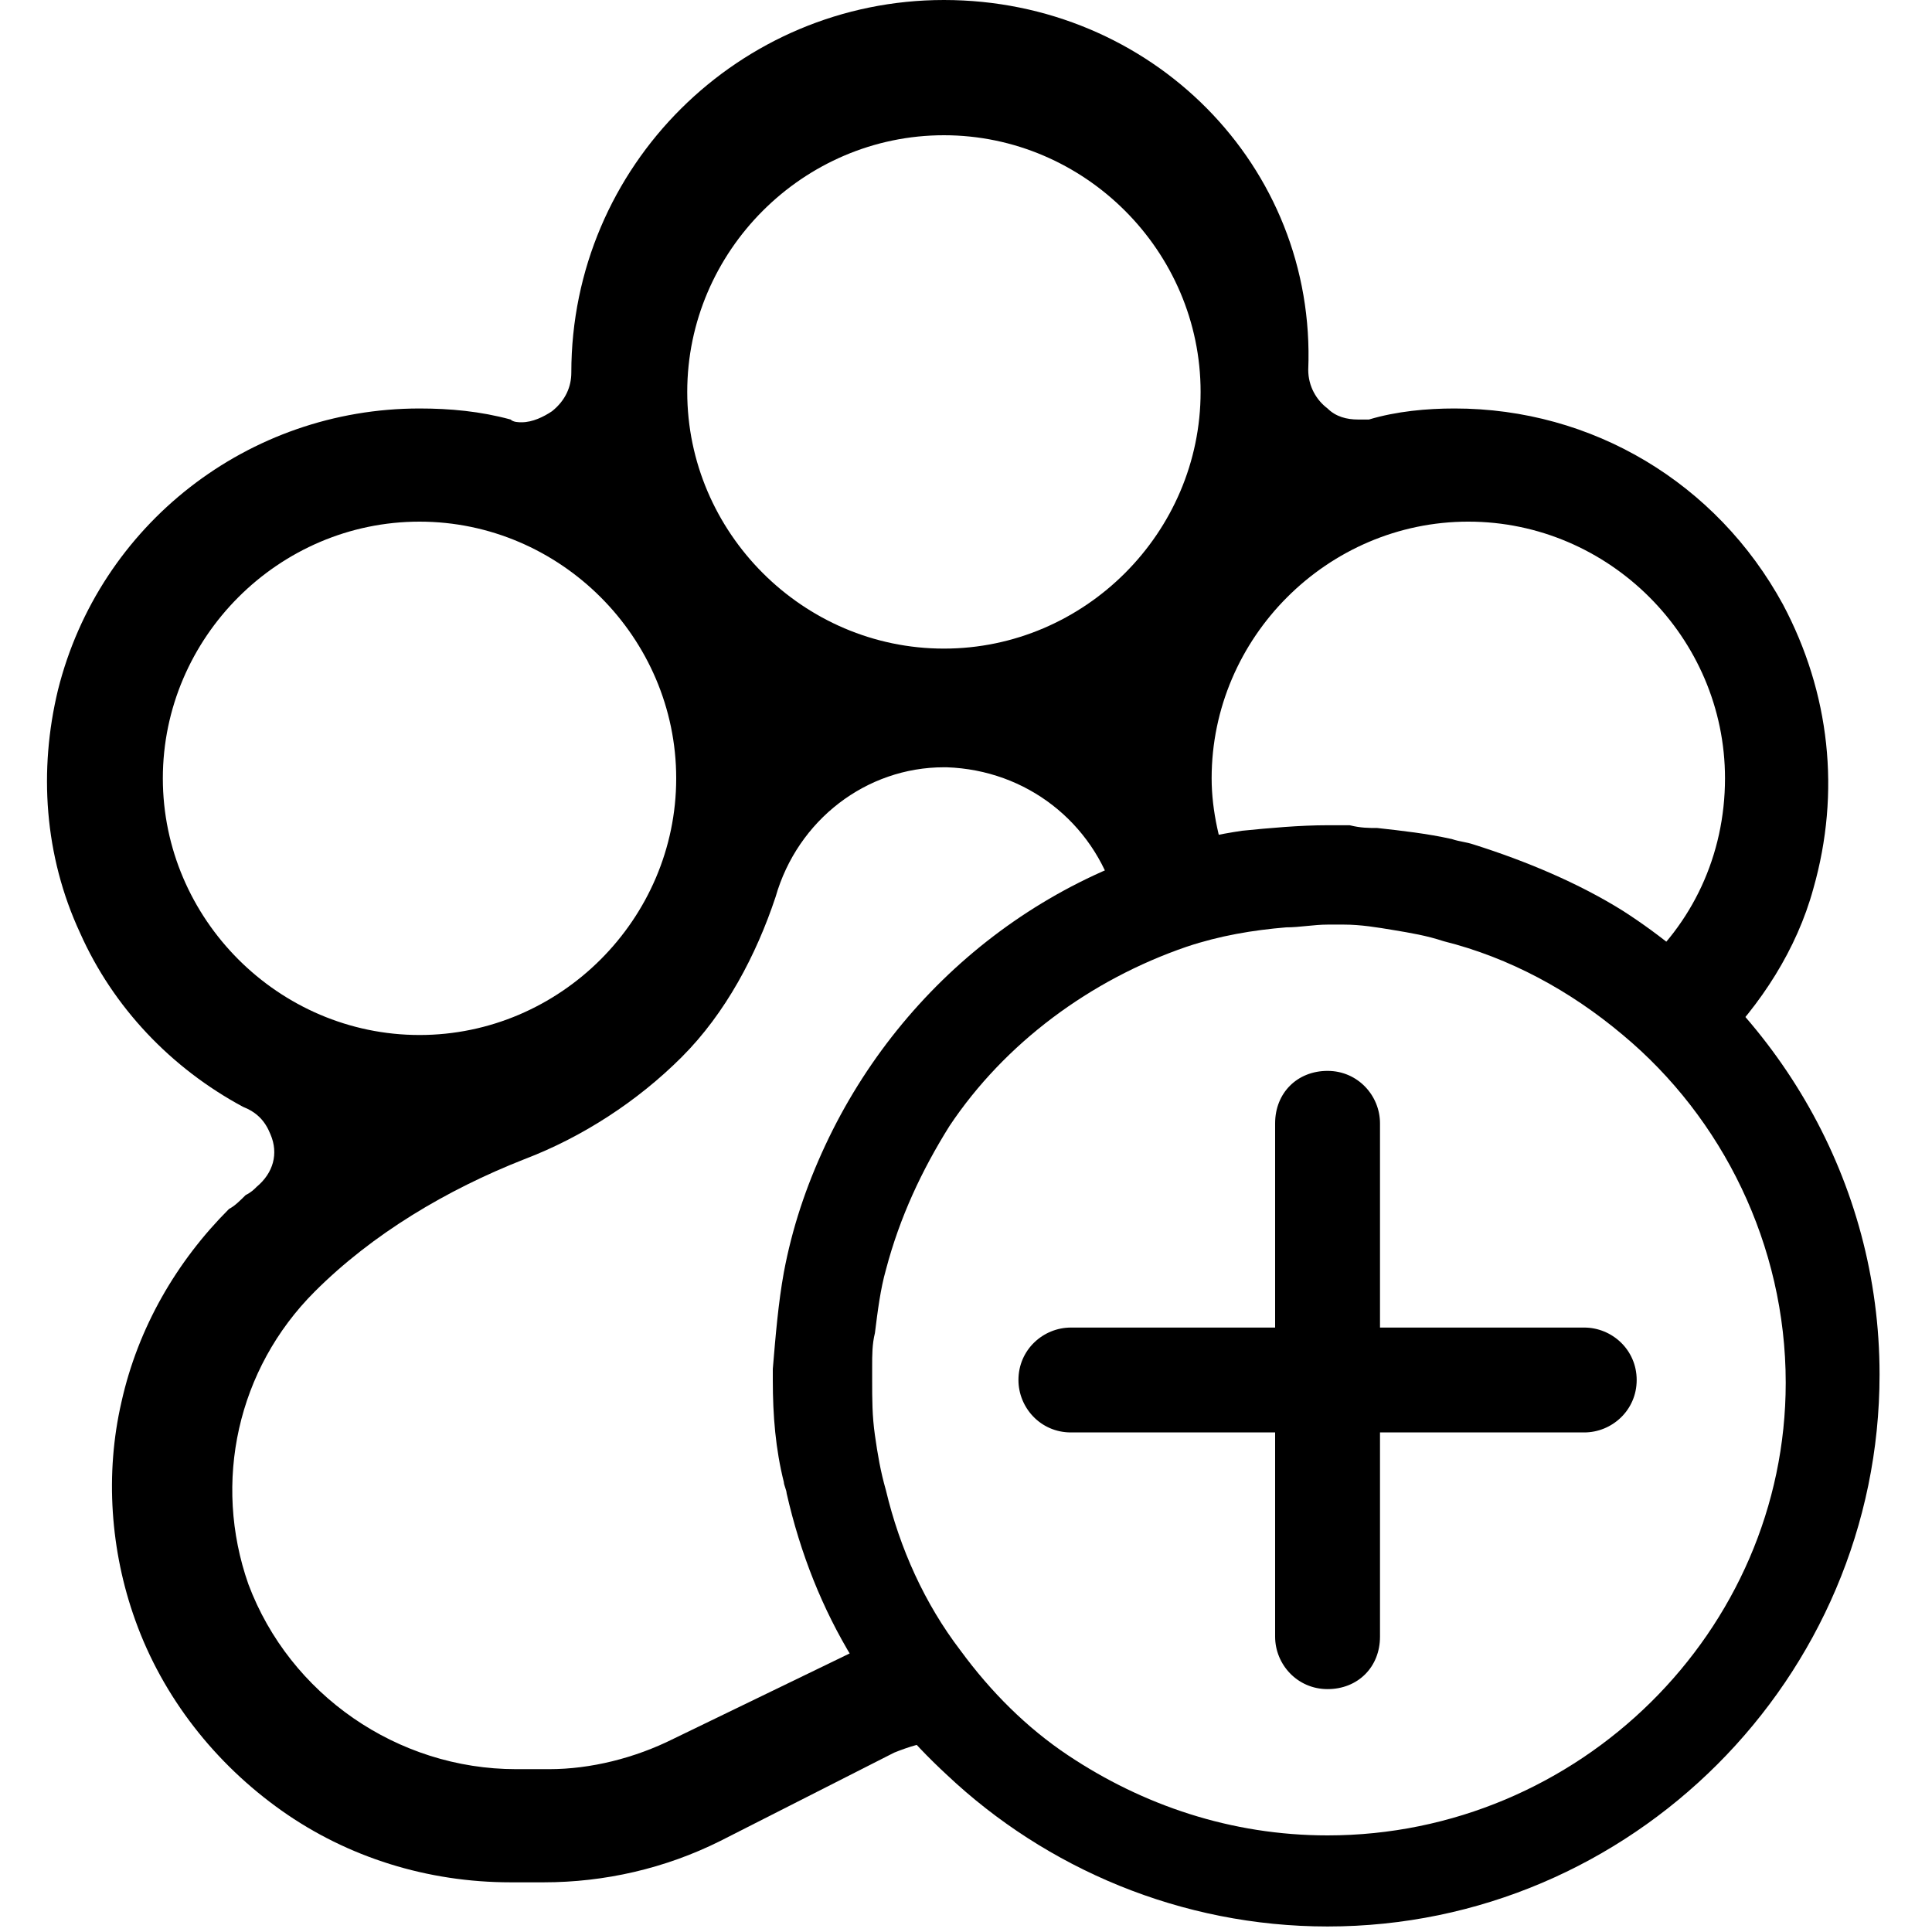
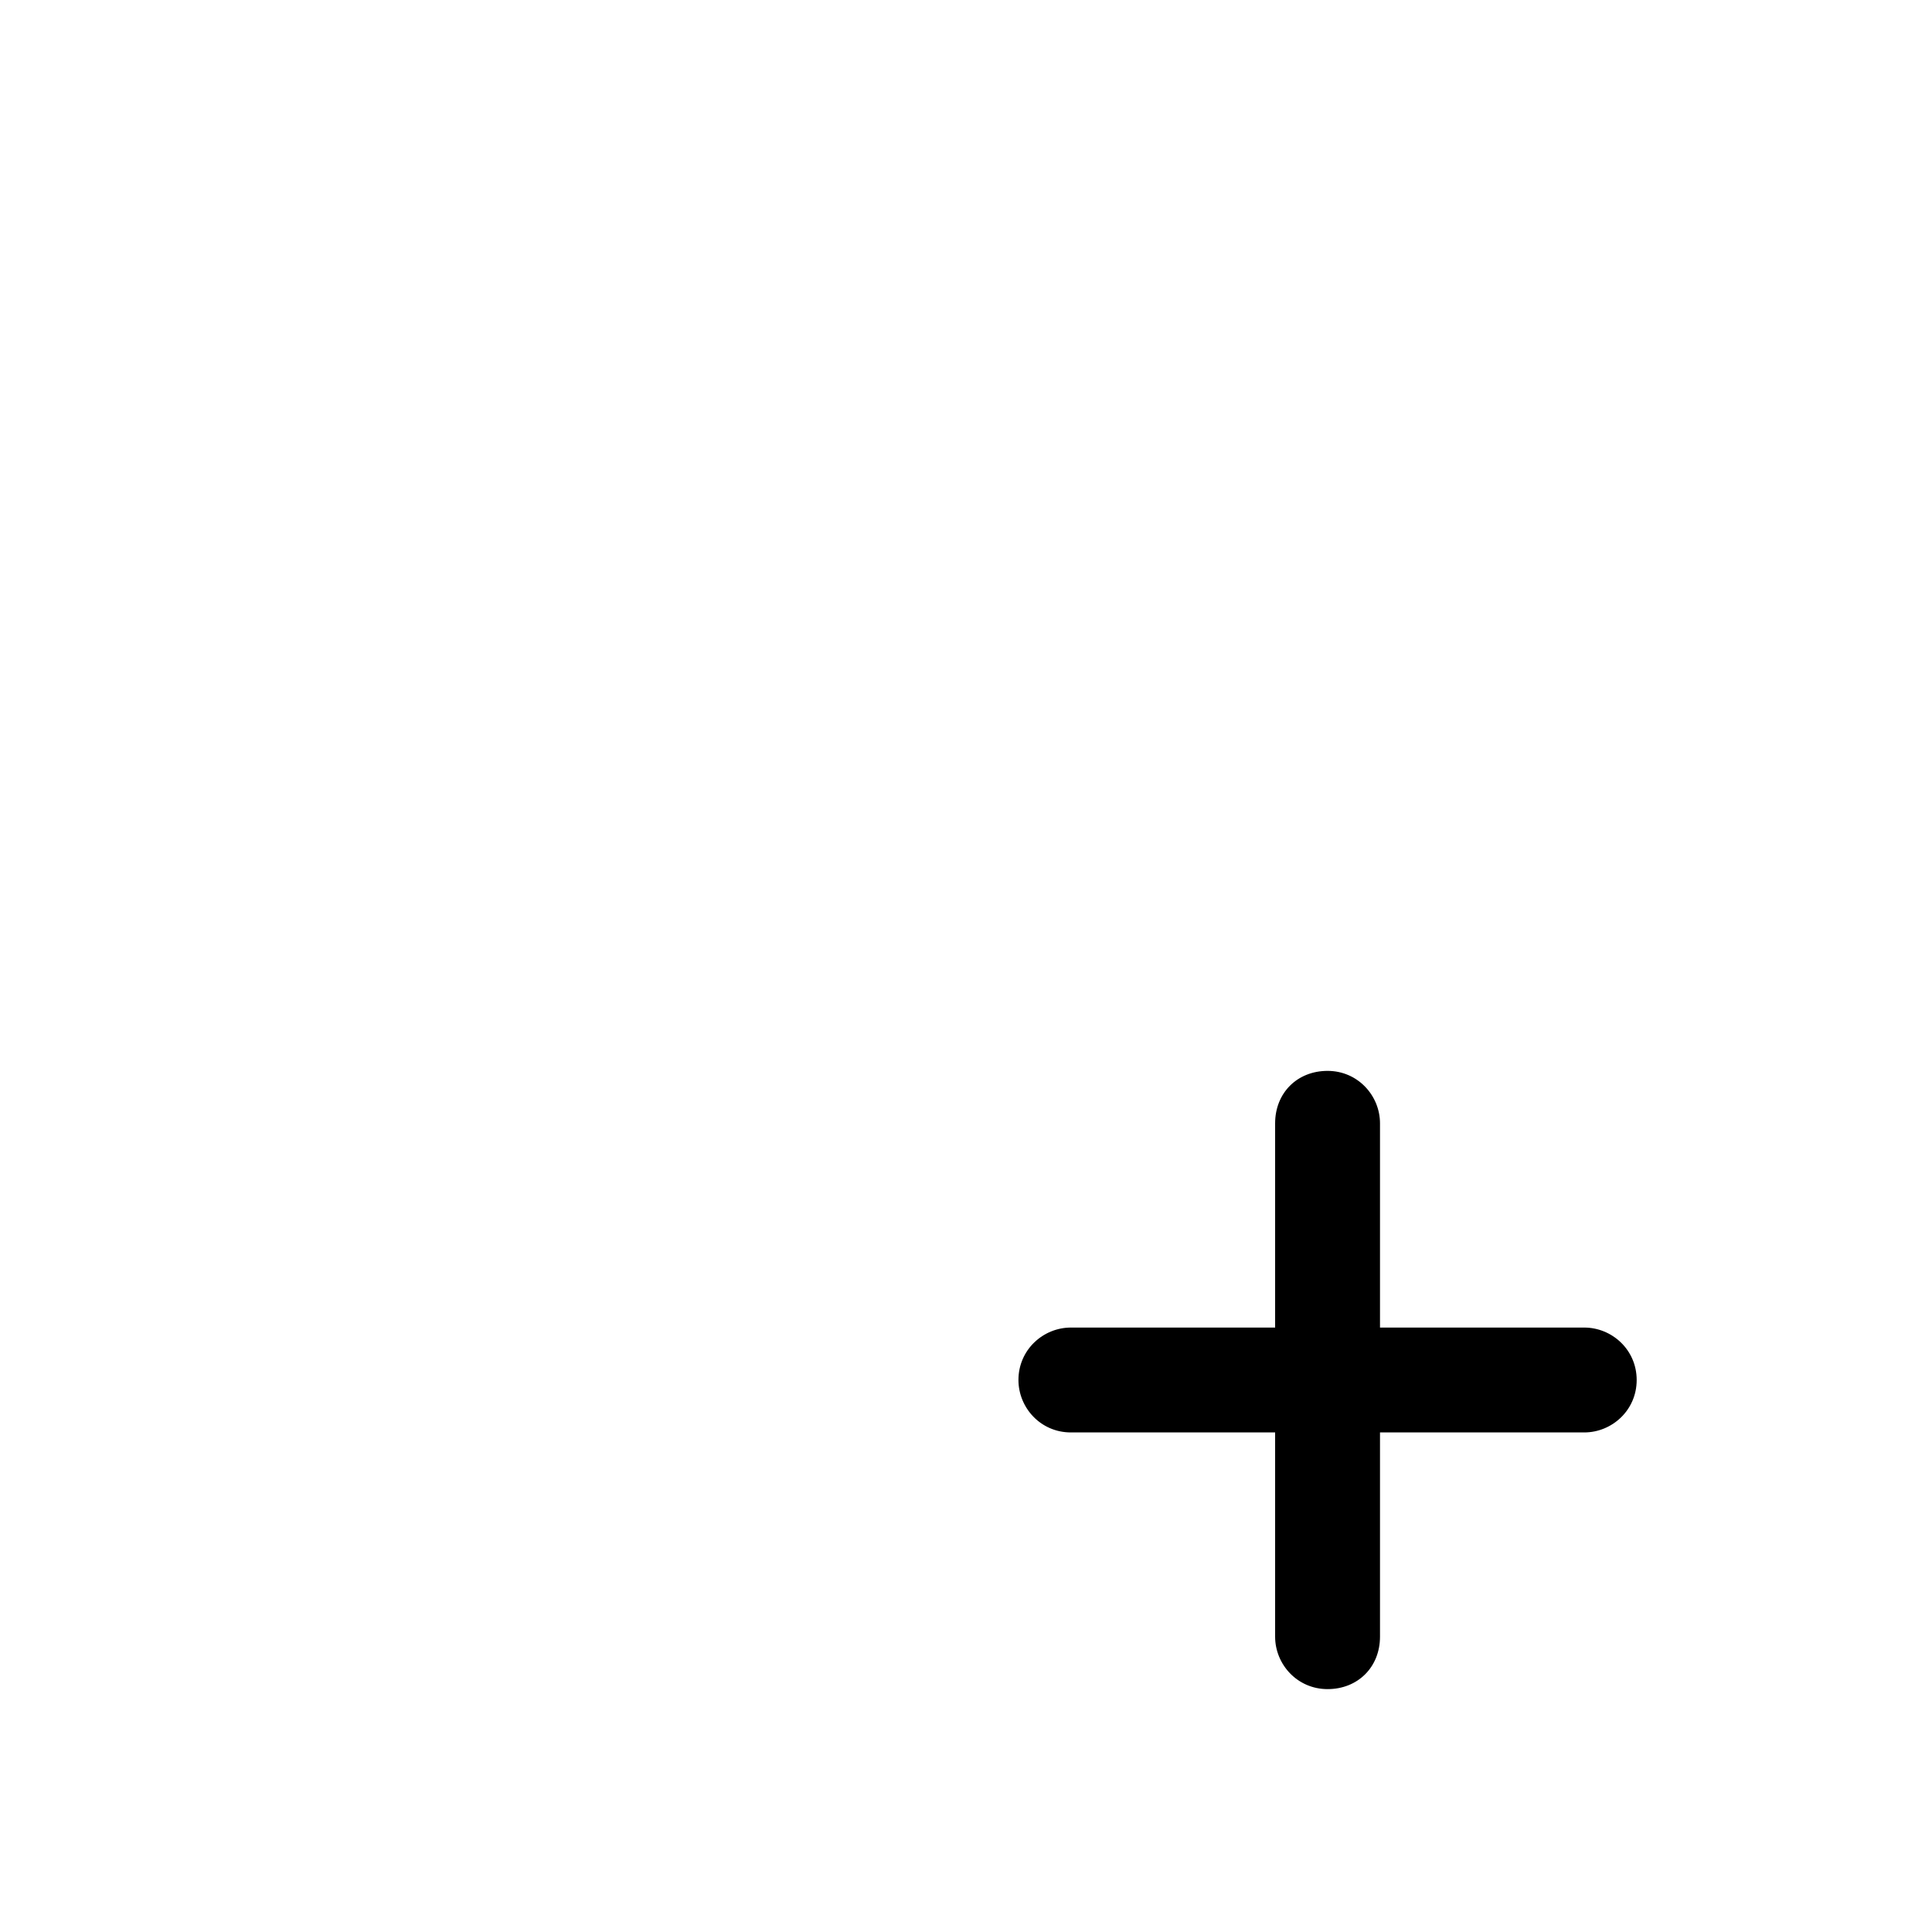
<svg xmlns="http://www.w3.org/2000/svg" version="1.1" id="Layer_1" x="0px" y="0px" viewBox="0 0 70 70" style="enable-background:new 0 0 70 70;" xml:space="preserve">
  <g>
    <g>
-       <path d="M32.1,59.4c-0.4,0.1-0.9,0.3-1.3,0.5L24.4,63c-1.4,0.7-3,1.1-4.5,1.1l0,0h-1c-0.1,0-0.1,0-0.2,0c-4.3,0-8.2-2.7-9.7-6.7    c0,0,0,0,0,0c-1.3-3.7-0.4-7.8,2.4-10.6c0,0,0,0,0,0c2.1-2.1,4.8-3.7,7.6-4.8c2.1-0.8,4.1-2.1,5.7-3.7c1.6-1.6,2.7-3.7,3.4-5.8    c0.8-2.8,3.3-4.7,6.1-4.7c0,0,0,0,0,0c0,0,0,0,0.1,0c2.9,0.1,5.3,2,6.1,4.7c0.1,0.2,0.1,0.3,0.2,0.5c1.3-0.6,2.6-1,4-1.3    c-0.4-1.1-0.7-2.3-0.7-3.5c0-5.1,4.2-9.3,9.3-9.3c5.1,0,9.3,4.2,9.3,9.3c0,2.8-1.2,5.3-3.2,7c1.1,0.8,2.1,1.8,2.9,2.8    c1.6-1.6,2.9-3.6,3.5-5.8c1-3.5,0.6-7.1-1.1-10.3c-2.4-4.4-6.9-7.1-11.9-7.1c-1,0-2.1,0.1-3.1,0.4c-0.1,0-0.3,0-0.4,0    c-0.4,0-0.8-0.1-1.1-0.4c-0.4-0.3-0.7-0.8-0.7-1.4C47.7,6,41.7,0,34.2,0c-7.4,0-13.5,6-13.5,13.5c0,0.5-0.2,1-0.7,1.4    c-0.3,0.2-0.7,0.4-1.1,0.4c-0.1,0-0.3,0-0.4-0.1c-1.1-0.3-2.2-0.4-3.3-0.4c-6.2,0-11.6,4.2-13.1,10.2c-0.7,2.9-0.5,6,0.8,8.8    c1.2,2.7,3.3,4.9,5.9,6.3c0.5,0.2,0.8,0.5,1,1c0.3,0.7,0.1,1.4-0.5,1.9c-0.1,0.1-0.2,0.2-0.4,0.3c-0.2,0.2-0.4,0.4-0.6,0.5    c0,0,0,0,0,0c-1.9,1.9-3.3,4.3-3.9,7c-0.6,2.6-0.4,5.4,0.5,7.9c1,2.8,2.9,5.2,5.3,6.9c2.4,1.7,5.3,2.6,8.3,2.6c0.1,0,0.1,0,0.2,0    c0,0,0,0,0,0h1c2.2,0,4.4-0.5,6.4-1.5l6.3-3.2c0.5-0.2,1.1-0.4,1.6-0.4c0.3,0,0.6,0,0.9,0.1C34,62.2,32.9,60.8,32.1,59.4z     M34.2,4.9c5.1,0,9.3,4.2,9.3,9.3s-4.2,9.3-9.3,9.3c-5.1,0-9.3-4.2-9.3-9.3S29.1,4.9,34.2,4.9z M5.9,28.2c0-5.1,4.2-9.3,9.3-9.3    c5.1,0,9.3,4.2,9.3,9.3s-4.2,9.3-9.3,9.3C10.1,37.5,5.9,33.3,5.9,28.2z" />
-     </g>
-     <path d="M58.8,33c-1.6-1-3.5-1.8-5.4-2.4c-0.3-0.1-0.5-0.1-0.8-0.2c-0.9-0.2-1.8-0.3-2.7-0.4c-0.3,0-0.6,0-1-0.1   c-0.3,0-0.5,0-0.8,0c-1,0-2.1,0.1-3.1,0.2c-6.7,1-12.3,5.4-15.1,11.4c-0.7,1.5-1.2,3-1.5,4.6c-0.2,1.1-0.3,2.3-0.4,3.5   c0,0.1,0,0.2,0,0.3c0,0,0,0.1,0,0.1c0,1.3,0.1,2.5,0.4,3.7c0,0.1,0.1,0.3,0.1,0.4c0.5,2.2,1.3,4.2,2.4,6c0.9,1.6,2.1,3,3.4,4.2   c3.6,3.4,8.5,5.5,13.8,5.5c11,0,20-9,20-20C68.1,42.8,64.4,36.6,58.8,33z M48.1,66.5c-3.5,0-6.7-1.1-9.4-2.9   c-1.5-1-2.8-2.3-3.9-3.8c-1.3-1.7-2.2-3.7-2.7-5.8c-0.2-0.7-0.3-1.3-0.4-2c-0.1-0.7-0.1-1.3-0.1-2c0-0.2,0-0.3,0-0.5   c0-0.4,0-0.8,0.1-1.2c0.1-0.8,0.2-1.6,0.4-2.3c0.5-1.9,1.3-3.6,2.3-5.2c2-3,5.1-5.3,8.6-6.5c1.2-0.4,2.4-0.6,3.6-0.7   c0.5,0,1-0.1,1.5-0.1c0.2,0,0.4,0,0.6,0c0.6,0,1.2,0.1,1.8,0.2c0.6,0.1,1.2,0.2,1.8,0.4c2.4,0.6,4.6,1.8,6.5,3.4   c3.6,3,5.9,7.6,5.9,12.6C64.7,59.1,57.2,66.5,48.1,66.5z" />
+       </g>
    <path d="M57.4,48.1H50v-7.4c0-1-0.8-1.9-1.9-1.9s-1.9,0.8-1.9,1.9v7.4h-7.4c-1,0-1.9,0.8-1.9,1.9c0,1,0.8,1.9,1.9,1.9h7.4v7.4   c0,1,0.8,1.9,1.9,1.9s1.9-0.8,1.9-1.9v-7.4h7.4c1,0,1.9-0.8,1.9-1.9C59.3,48.9,58.4,48.1,57.4,48.1z" />
  </g>
</svg>